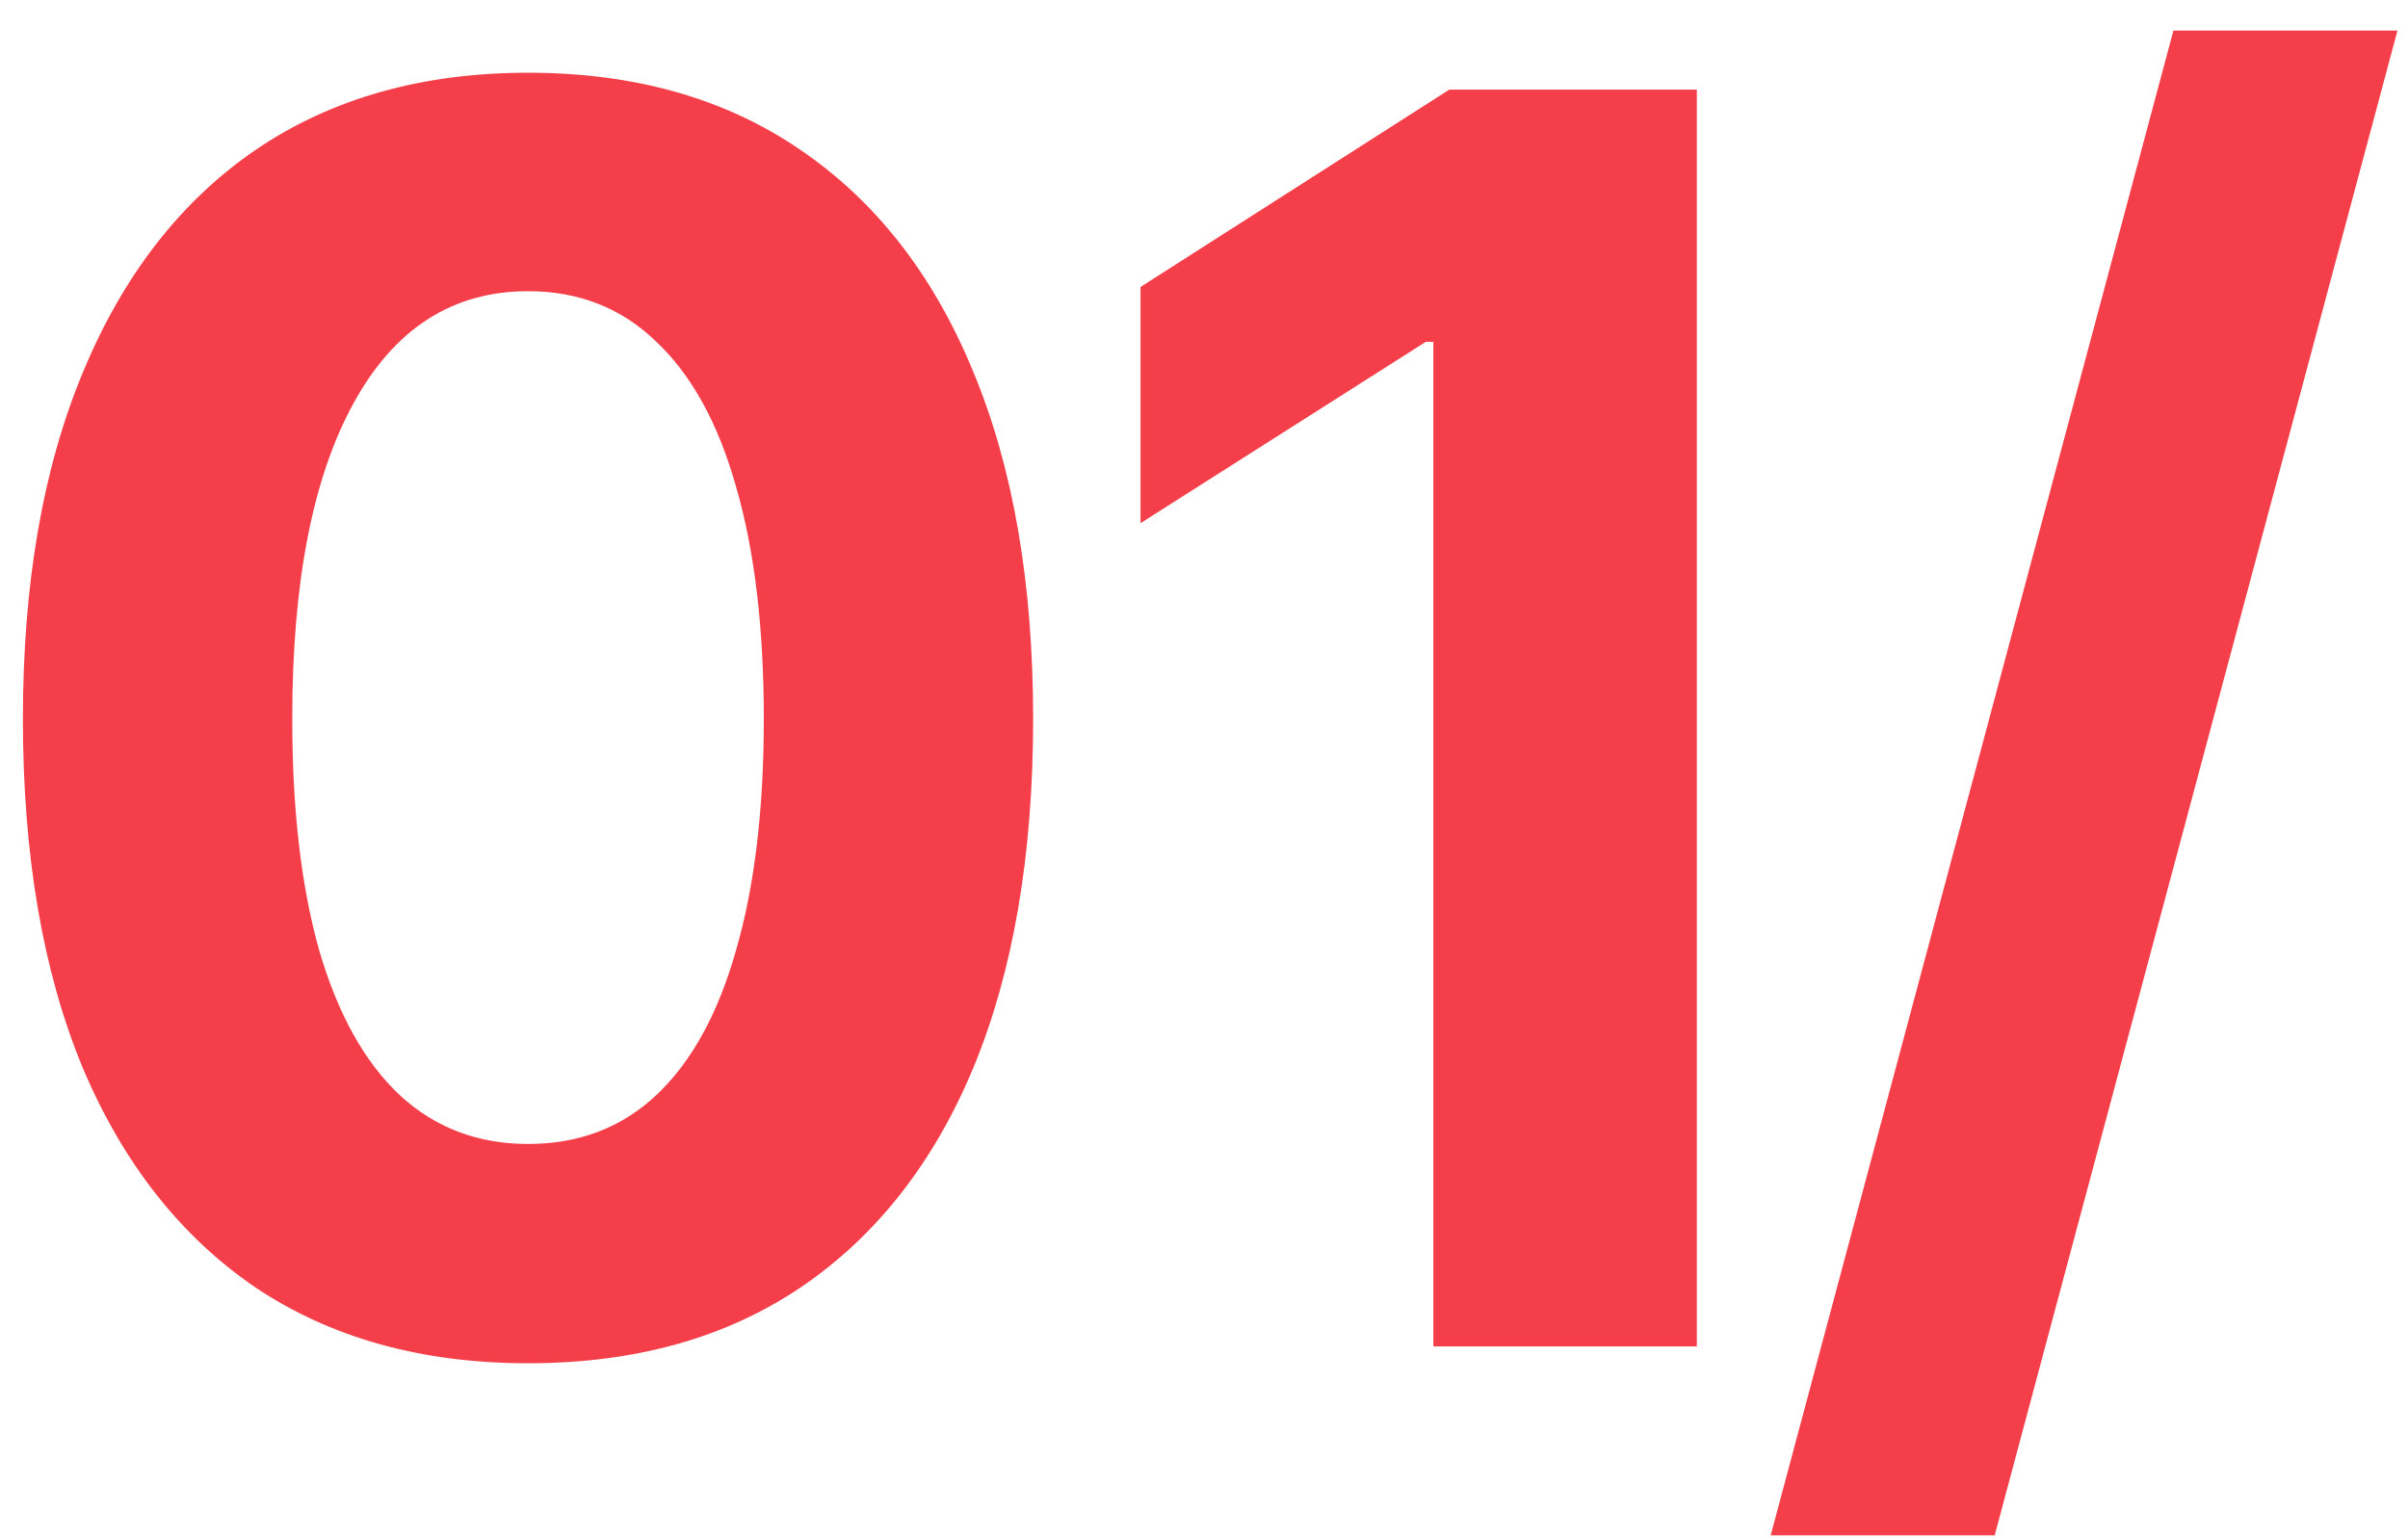
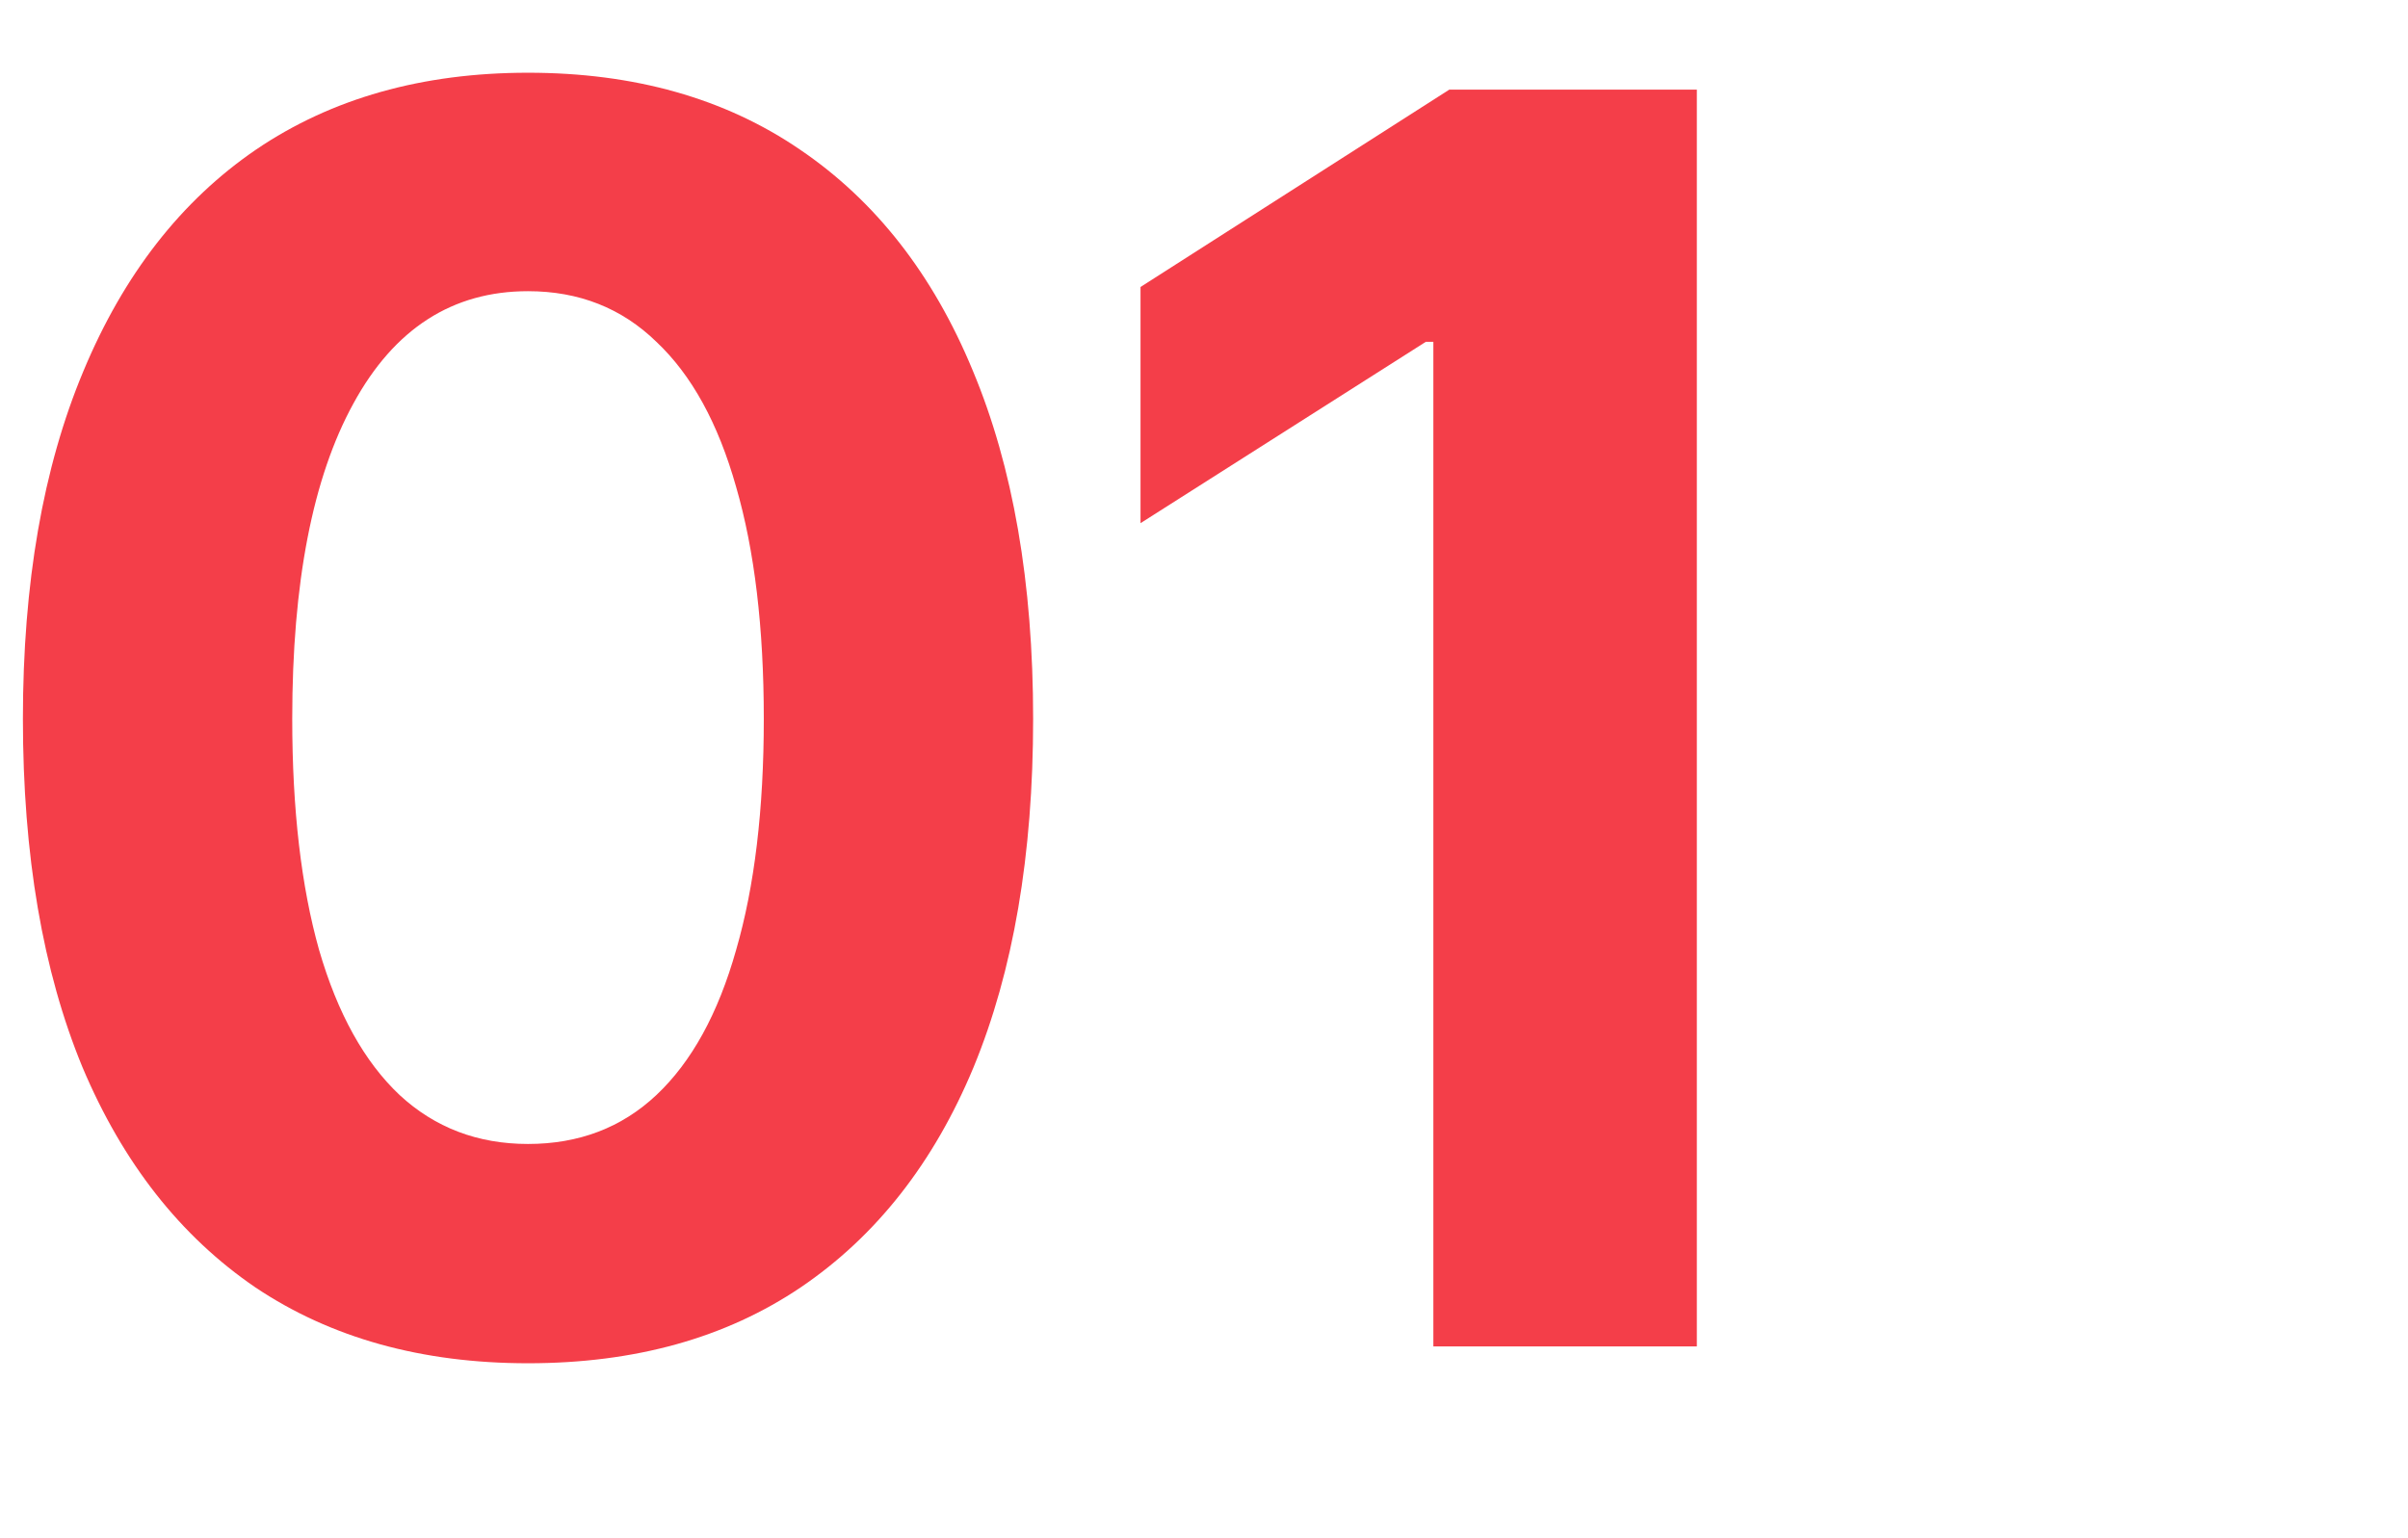
<svg xmlns="http://www.w3.org/2000/svg" width="72" height="46" viewBox="0 0 72 46" fill="none">
  <path d="M15.788 40.768C12.61 40.768 9.892 40.012 7.634 38.498C5.393 36.968 3.67 34.773 2.466 31.915C1.278 29.039 0.685 25.567 0.685 21.497C0.685 17.444 1.287 13.98 2.491 11.105C3.695 8.212 5.418 6.001 7.659 4.471C9.917 2.94 12.627 2.175 15.788 2.175C18.966 2.175 21.675 2.94 23.916 4.471C26.174 6.001 27.897 8.204 29.085 11.079C30.289 13.955 30.891 17.427 30.891 21.497C30.891 25.567 30.297 29.039 29.11 31.915C27.922 34.773 26.199 36.968 23.942 38.498C21.7 40.012 18.982 40.768 15.788 40.768ZM15.788 34.21C17.31 34.21 18.589 33.722 19.626 32.747C20.68 31.755 21.474 30.309 22.01 28.409C22.562 26.508 22.838 24.204 22.838 21.497C22.838 18.773 22.562 16.461 22.01 14.56C21.474 12.66 20.68 11.214 19.626 10.222C18.589 9.213 17.31 8.708 15.788 8.708C13.53 8.708 11.79 9.827 10.569 12.063C9.348 14.283 8.738 17.427 8.738 21.497C8.738 24.204 9.006 26.508 9.541 28.409C10.093 30.309 10.896 31.755 11.949 32.747C13.003 33.722 14.283 34.21 15.788 34.21Z" fill="#F43E49" />
  <path d="M50.736 2.68V40.264H42.858V10.222H42.632L34.102 15.645V8.582L43.335 2.68H50.736Z" fill="#F43E49" />
-   <path d="M71.685 0.914L59.642 45.914H52.944L64.986 0.914H71.685Z" fill="#F43E49" />
</svg>